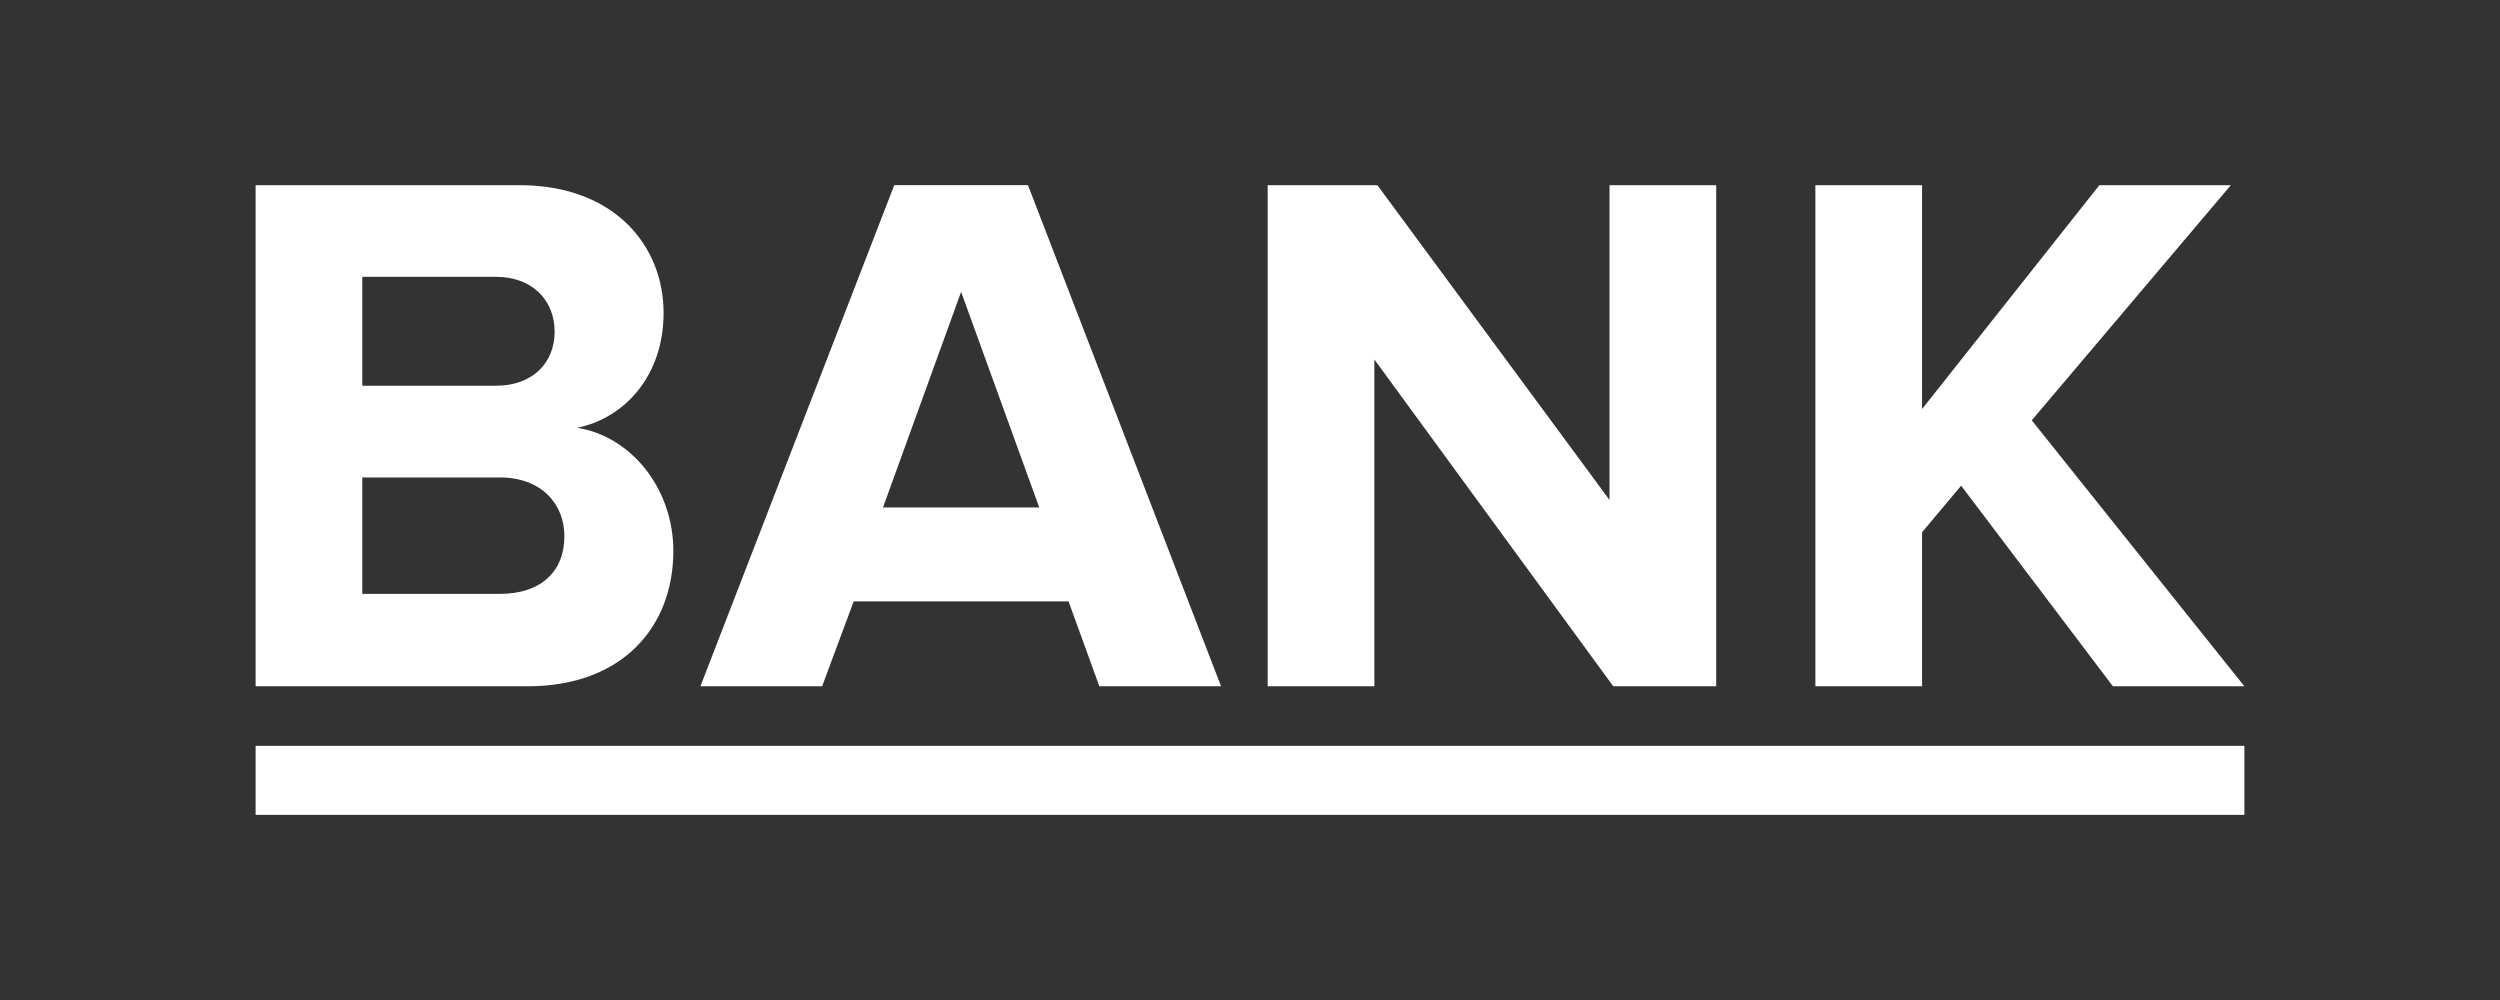
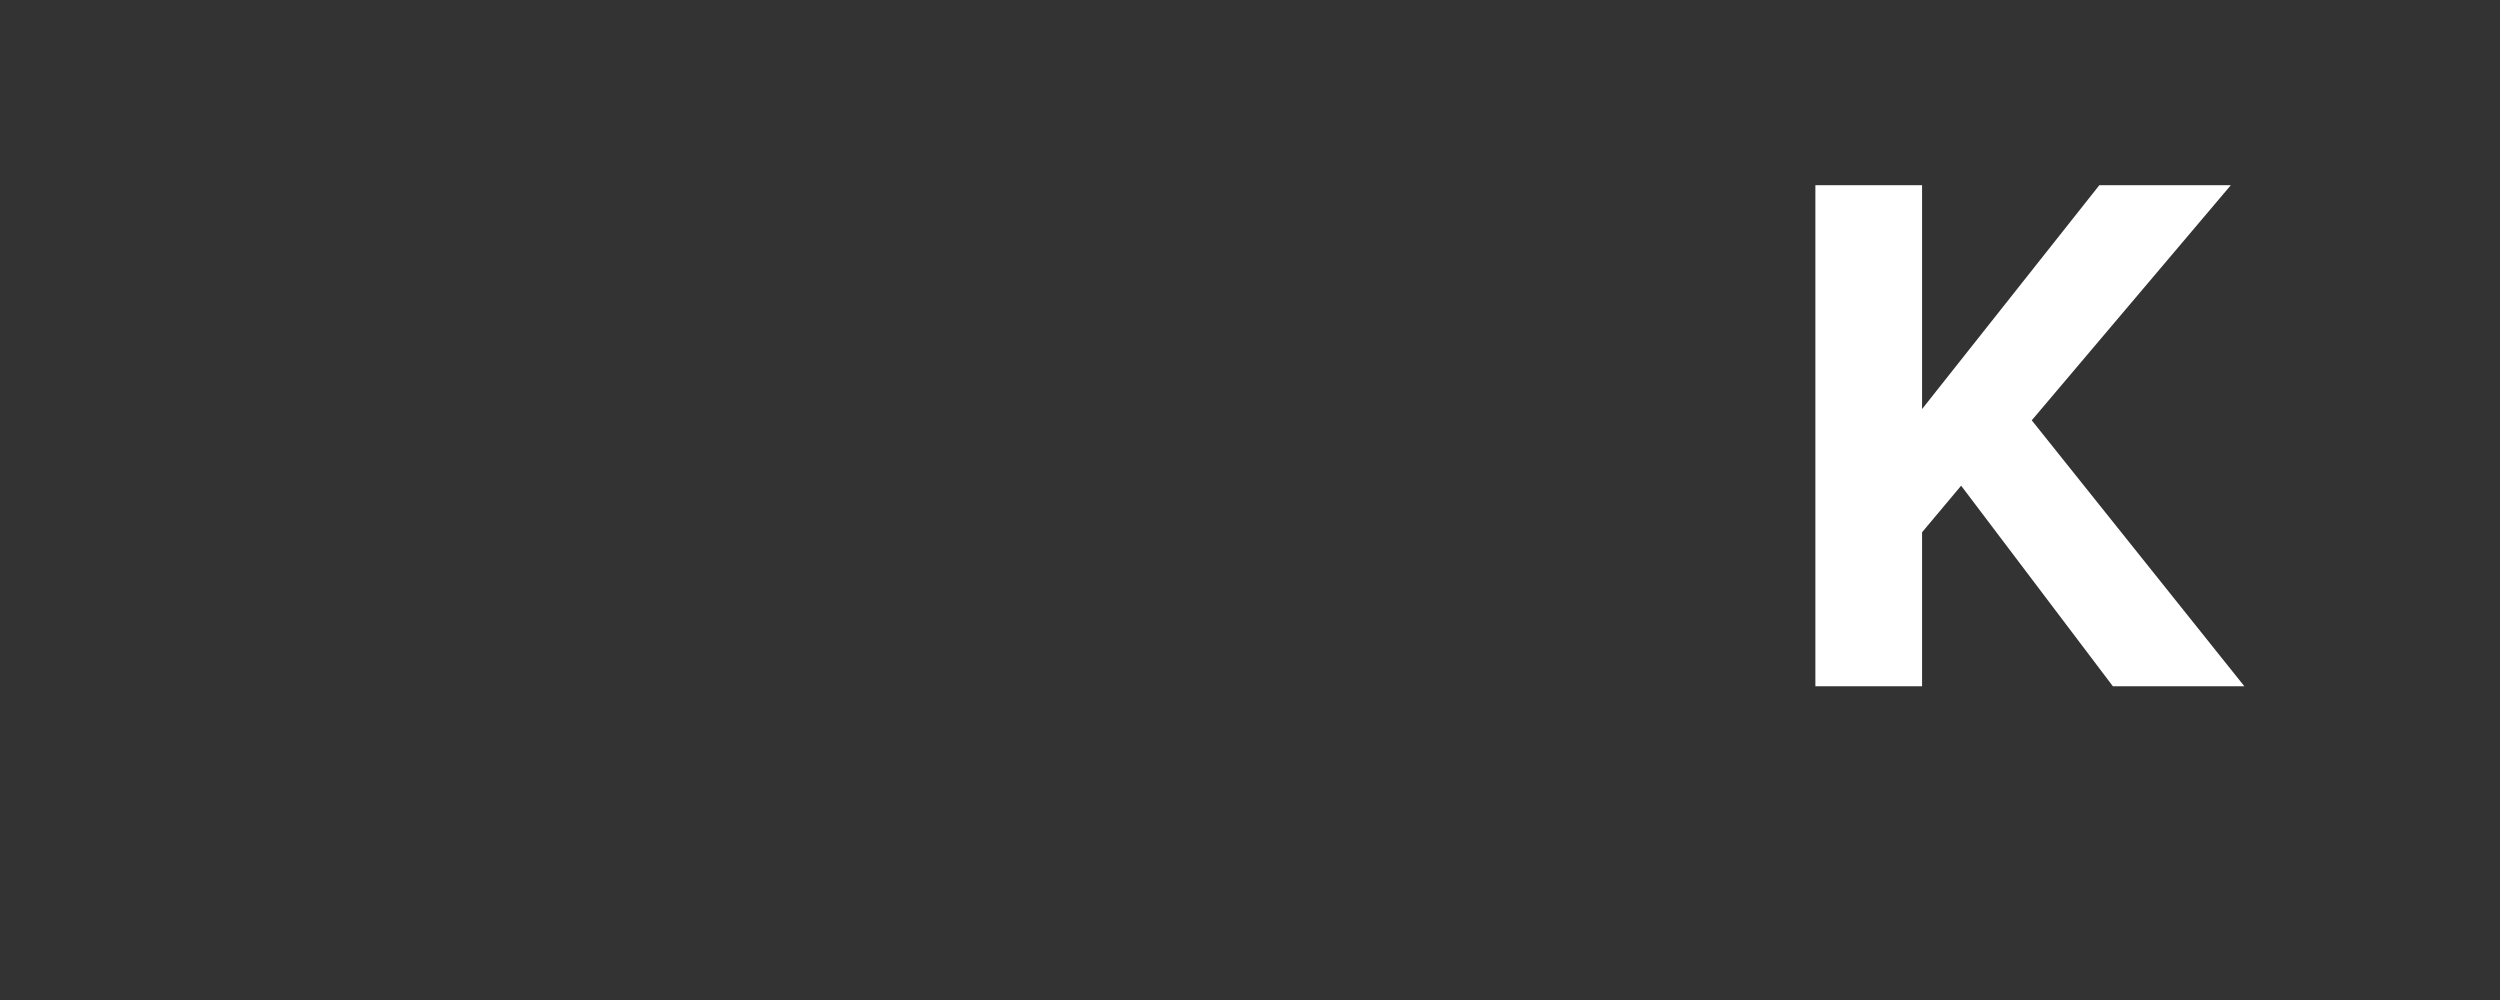
<svg xmlns="http://www.w3.org/2000/svg" version="1.1" id="Layer_1" x="0px" y="0px" viewBox="0 0 150 60" enable-background="new 0 0 150 60" xml:space="preserve">
  <rect x="0" y="0" width="150" height="60" fill="#333333" stroke="none" />
  <g>
    <g>
-       <path fill="#FFFFFF" d="M15.337,41.177V11.11H31.16c5.725,0,8.655,3.651,8.655,7.663c0,3.787-2.344,6.311-5.184,6.897    c3.201,0.496,5.77,3.606,5.77,7.393c0,4.508-3.02,8.114-8.745,8.114H15.337z M33.278,19.9c0-1.893-1.352-3.291-3.516-3.291h-8.024    v6.536h8.024C31.926,23.146,33.278,21.794,33.278,19.9z M33.864,32.162c0-1.893-1.352-3.516-3.877-3.516h-8.249v6.987h8.249    C32.422,35.633,33.864,34.325,33.864,32.162z" />
-       <path fill="#FFFFFF" d="M65.961,41.177l-1.848-5.094H51.221l-1.893,5.094h-7.303l11.63-30.067h8.024l11.585,30.067H65.961z     M57.667,17.511l-4.688,12.938h9.376L57.667,17.511z" />
-       <path fill="#FFFFFF" d="M96.796,41.177L82.461,21.568v19.609H76.06V11.11h6.582l13.929,18.888V11.11h6.401v30.067H96.796z" />
      <path fill="#FFFFFF" d="M126.774,41.177l-9.106-12.036l-2.344,2.795v9.241h-6.401V11.11h6.401v13.433l10.638-13.433h7.889    l-11.946,14.109l12.757,15.958H126.774z" />
    </g>
-     <rect x="15.337" y="44.751" fill="#FFFFFF" width="119.326" height="4.139" />
  </g>
</svg>